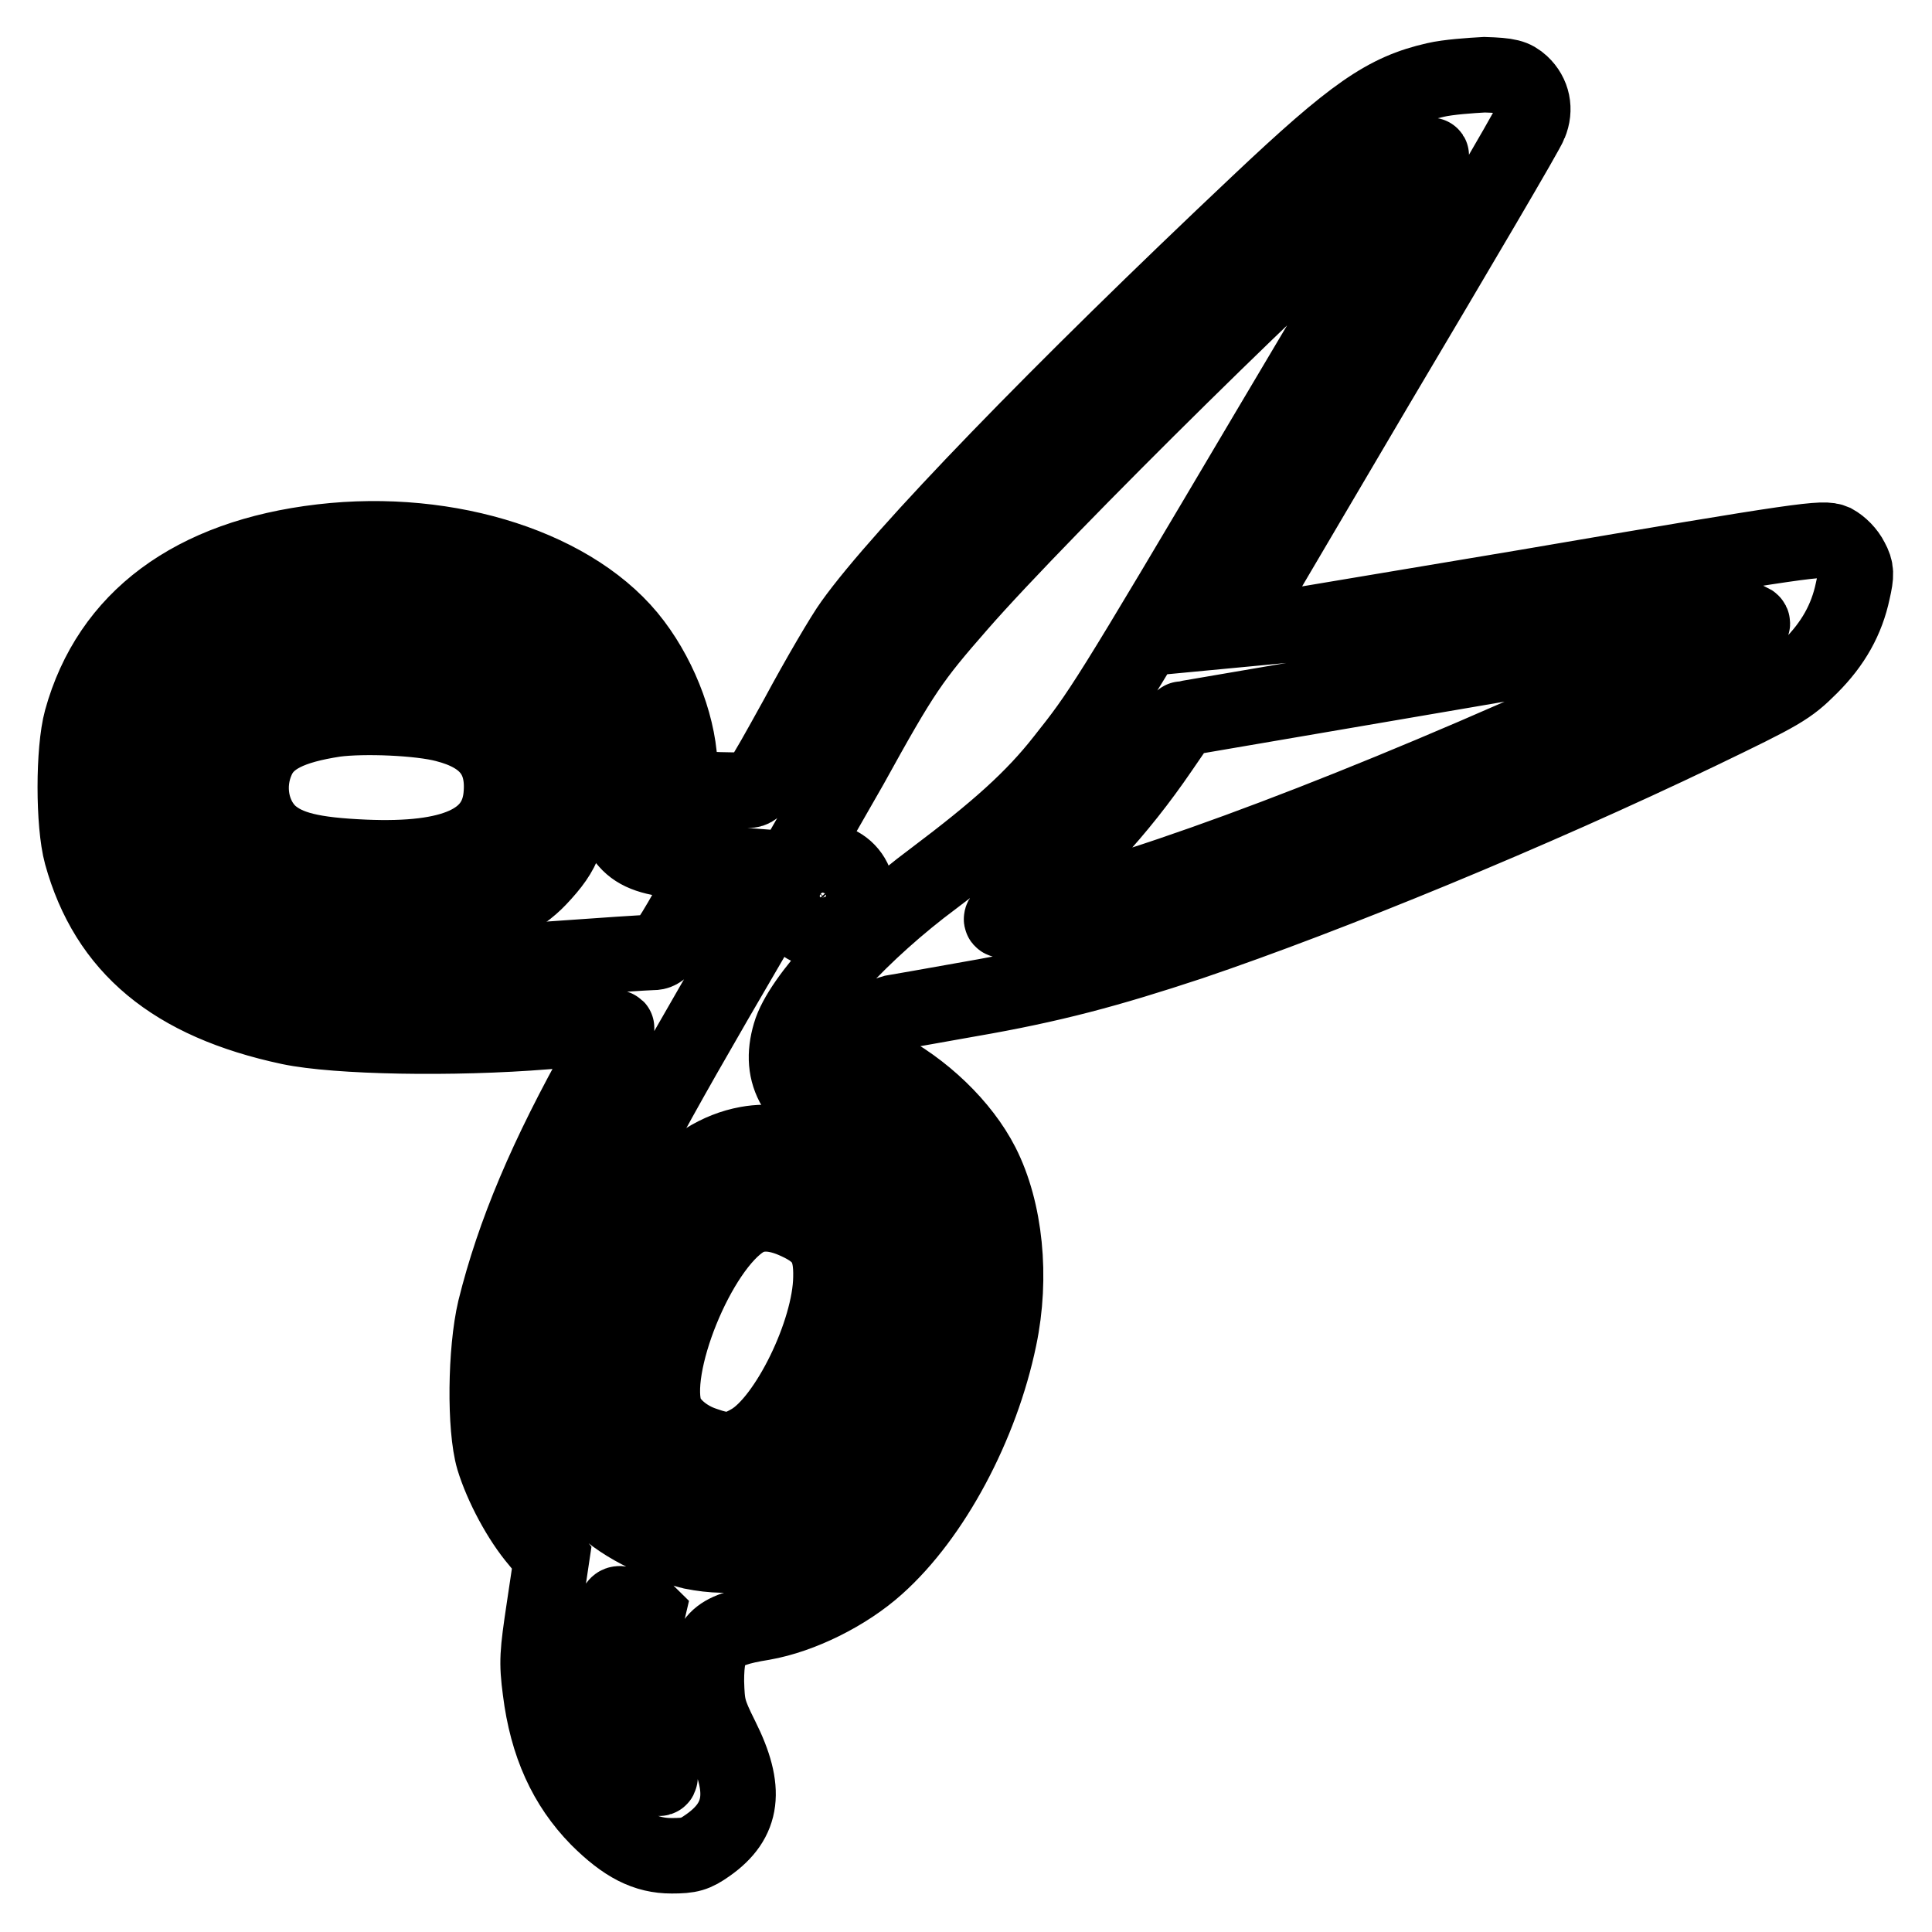
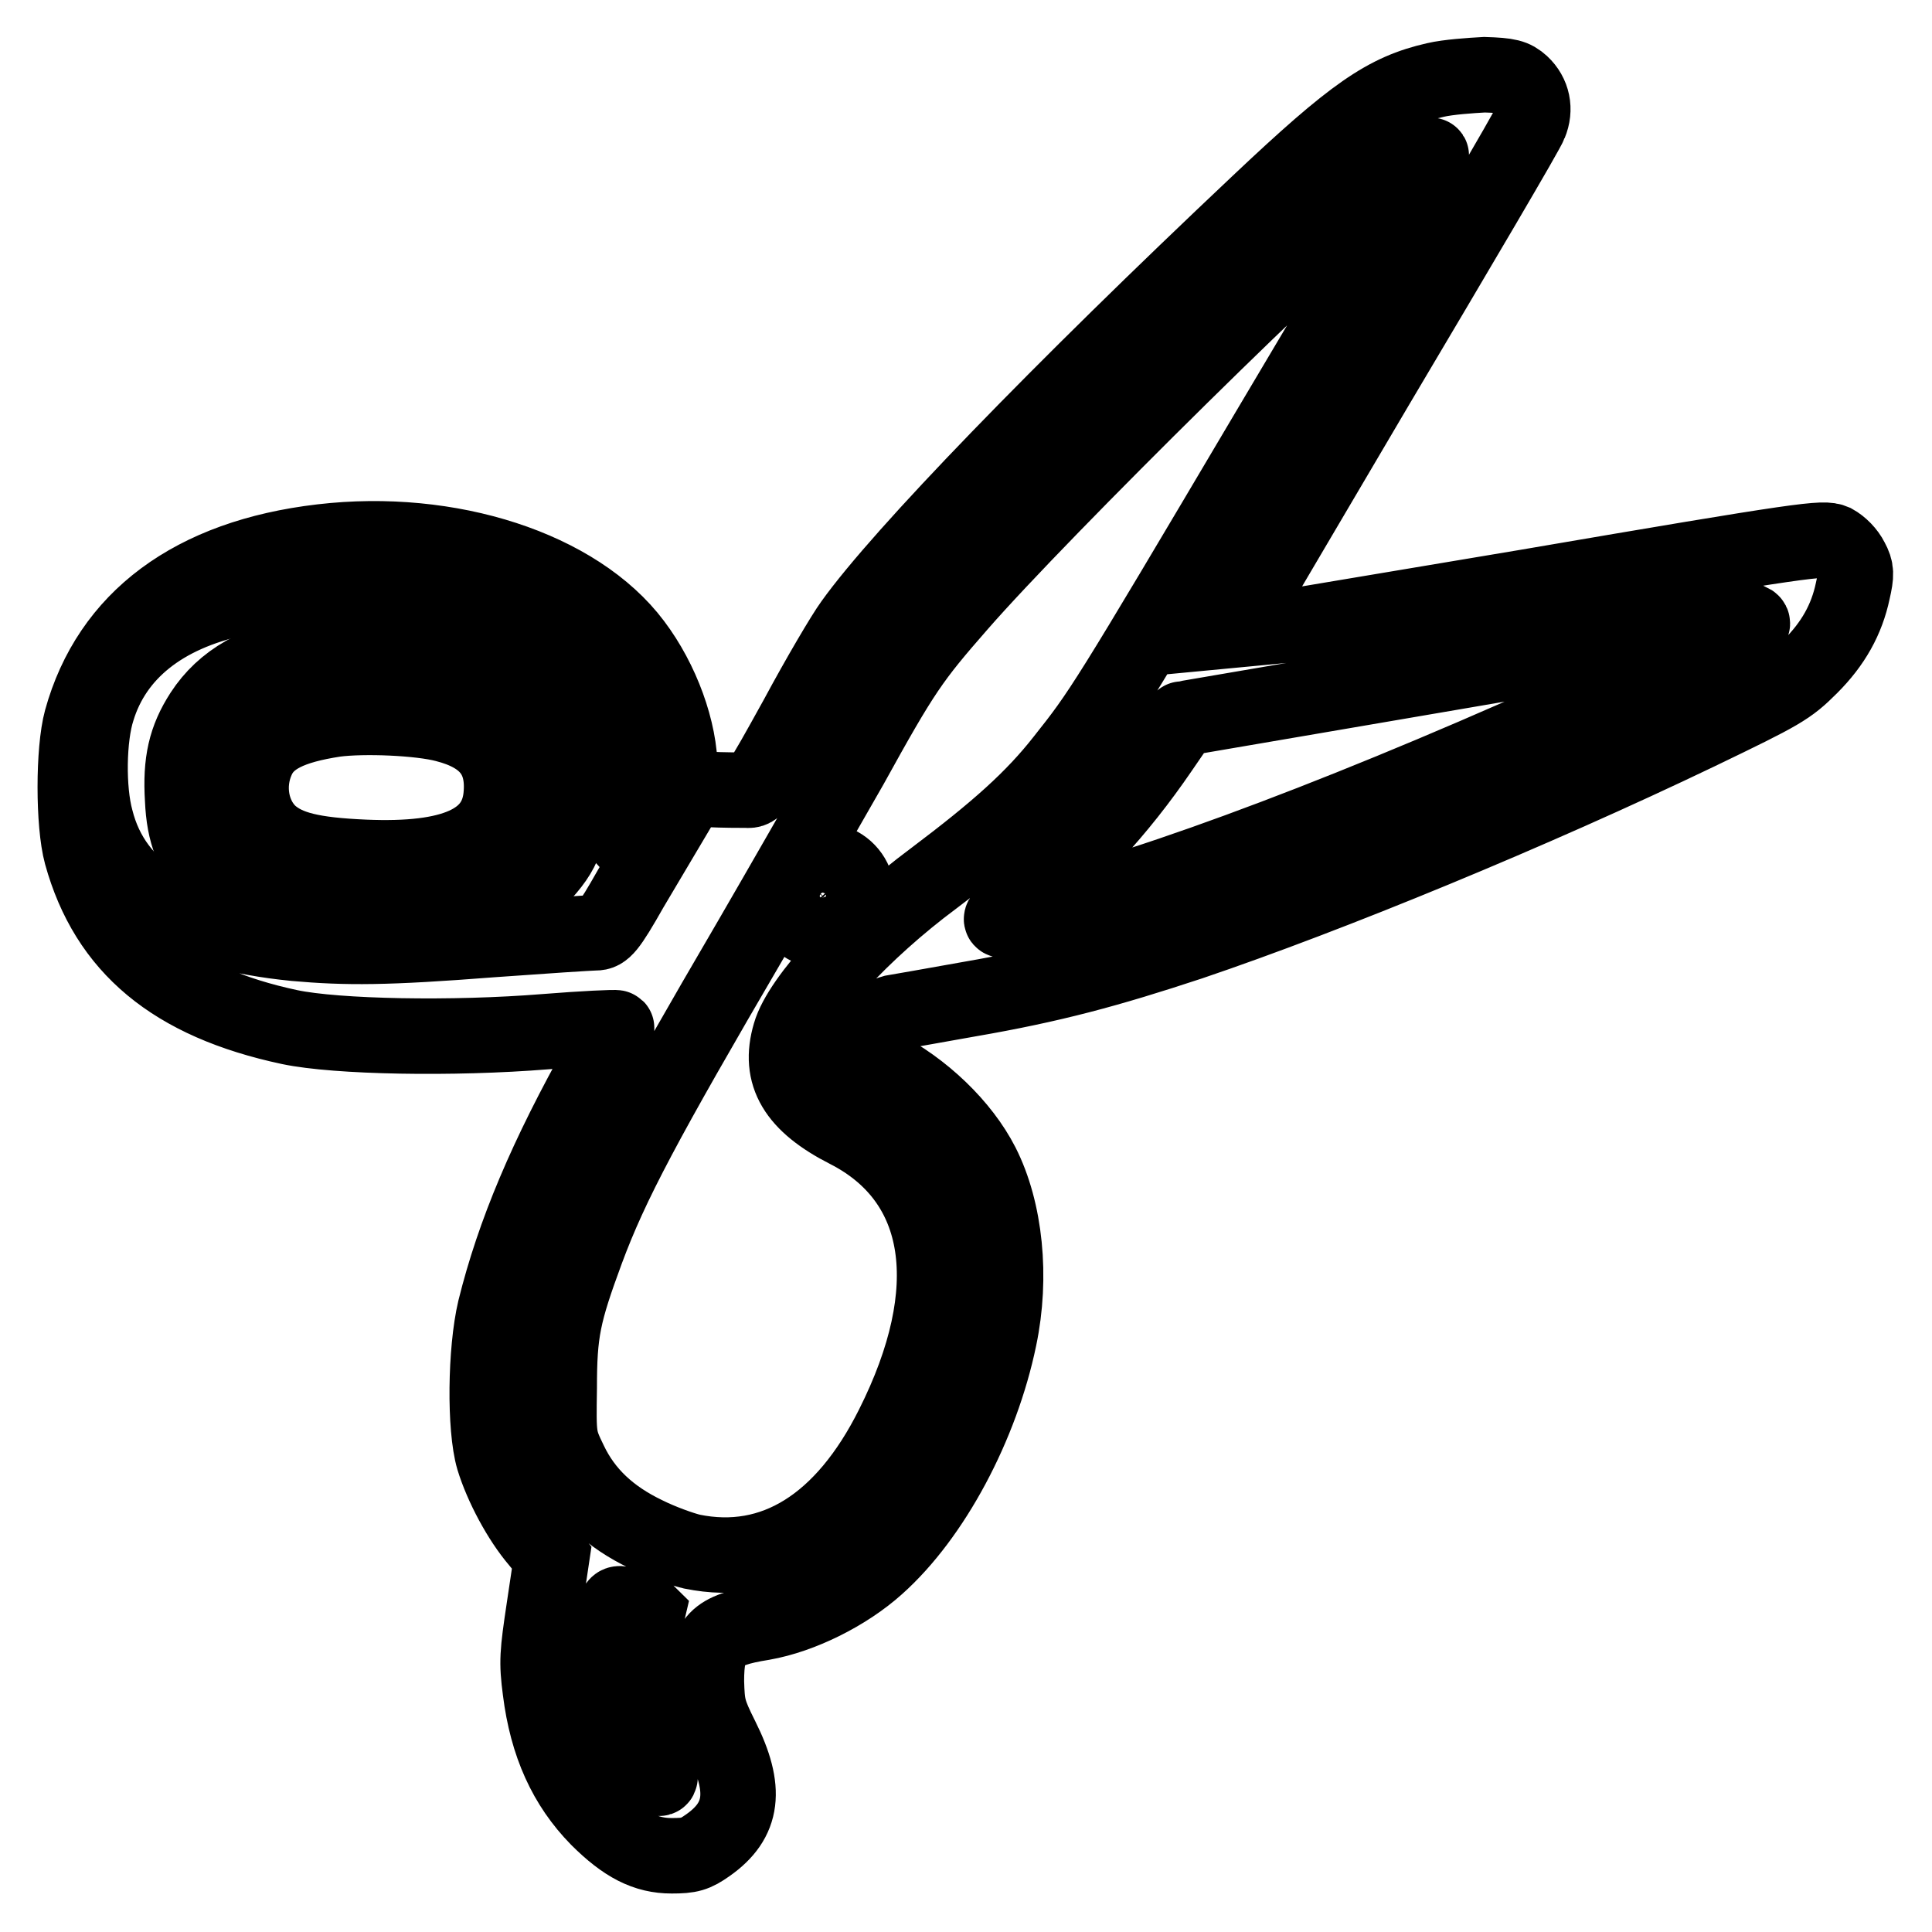
<svg xmlns="http://www.w3.org/2000/svg" version="1.1" x="0px" y="0px" viewBox="0 0 256 256" enable-background="new 0 0 256 256" xml:space="preserve">
  <g>
    <g>
      <g>
-         <path stroke-width="10" fill-opacity="0" stroke="#000000" d="M190.2,10.6c-6.6,1.5-10.8,4.4-23.4,16.3c-26.4,24.9-47.4,46.6-53.9,55.7c-1.1,1.5-4.4,7.1-7.3,12.5c-5.2,9.4-5.4,9.7-6.7,9.6c-0.8,0-3.1,0-5.1-0.1l-3.7-0.1v-2.4c0-5.3-2.4-11.9-6.1-16.8c-7.5-10-24.4-15.5-41.4-13.5c-17.1,2-28.1,10.2-31.8,23.6c-1.1,4-1.1,13.8,0,17.8c3.4,12.3,12.1,19.6,27.6,22.9c6.2,1.3,21.6,1.6,33.9,0.6c5-0.4,9.3-0.6,9.4-0.5s-0.8,2-2.1,4.2c-7.2,12.8-11.5,23-14,33.1c-1.3,5.5-1.4,15.7-0.2,19.8c1.1,3.6,3.5,8.1,5.9,10.9l1.8,2.2l-1,6.7c-0.9,6-1,7.1-0.5,10.9c0.9,7.2,3.4,12.6,7.6,16.9c3.6,3.6,6.4,5,9.8,5c2.4,0,3.1-0.2,4.8-1.4c4.7-3.3,5.2-7.4,1.8-14.2c-1.8-3.6-1.9-4.2-2-7.5c0-5.5,1.2-6.8,7.5-7.8c5.1-0.9,11.1-3.9,15.1-7.5c7.4-6.6,13.8-18.6,16.2-30.2c1.7-8.1,0.8-16.9-2.3-23c-2.6-5.1-7.8-10.1-13.5-13c-1.5-0.7-2.7-1.6-2.7-1.8c0-1,3.4-5.1,4.3-5.3c0.6-0.1,5.2-0.9,10.2-1.8c11-1.9,18.4-3.9,29.3-7.5c18.6-6.3,45.3-17.3,67.4-27.9c11-5.3,11.9-5.8,14.8-8.7c3-3,4.8-6.2,5.6-10c0.5-2.2,0.5-2.8-0.2-4.1c-0.5-1-1.4-1.9-2.3-2.4c-1.4-0.6-3.4-0.4-40.8,6c-21.6,3.6-39.3,6.6-39.4,6.6c0,0,8.8-15,19.6-33.3c10.8-18.2,20-33.8,20.3-34.7c0.8-1.9,0.4-3.9-1.1-5.3c-1-0.9-1.7-1.1-4.9-1.2C194.9,10,191.9,10.2,190.2,10.6z M188.9,22c-0.5,0.8-9.9,16.7-20.9,35.2c-21.6,36.5-22.1,37.2-27.1,43.5c-4,5.1-8.7,9.3-17.2,15.7c-9.3,6.9-17.7,16-19,20.6c-1.6,5.4,0.7,9.3,7.6,12.8c12.9,6.6,15.1,21.1,6,39.2c-6.5,13-15.8,18.8-26.6,16.6c-1.3-0.3-4.1-1.3-6.1-2.3c-4.8-2.3-8.1-5.4-10.1-9.6c-1.5-3.1-1.5-3.2-1.4-9.8c0-7.4,0.5-9.8,3.6-18.2c3.3-8.9,7.7-17.1,21.9-41.4c3.6-6.2,9.5-16.5,13.1-22.8c6.9-12.5,8.1-14.2,14.4-21.4c10.8-12.4,48.5-49.6,56.8-55.9c2.4-1.8,5.1-3.6,5.7-3.6C189.8,20.5,189.4,21.2,188.9,22z M62.6,82.5c2.3,0.7,5.4,1.9,6.9,2.7c7.2,3.8,11.4,11,11.4,19.6c0,2.6,0.9,5.3,2.2,6.7c1.4,1.6,3.5,2.3,7.6,2.6l4,0.3l-3.5,5.9c-3,5.3-3.6,5.9-4.7,5.9c-0.7,0-6.8,0.4-13.7,0.9c-14.1,1.1-19.3,1.1-26.1,0.5c-15.3-1.5-24-6.9-26.4-16.4c-1.1-4-1-10.9,0.2-14.6c2.3-7.5,8.7-12.6,18.4-14.7c3.3-0.7,5.4-0.8,11.9-0.7C57.5,81.3,59,81.5,62.6,82.5z M232.2,82.6c0,0.6-4.5,2.9-13.7,7.2c-31.8,14.8-61.1,26.2-78.6,30.7c-8.1,2-8.5,2-5.4-0.4c7.5-5.9,13.7-12.6,19.3-20.8c1.5-2.2,2.8-4.1,2.9-4.1c0.1,0,74.8-12.8,75.2-12.9C232.1,82.4,232.2,82.5,232.2,82.6z M85.8,213.7c0,0-0.3,1.3-0.8,3c-1.6,5.1-0.9,12.7,1.7,17c1.4,2.4,0.8,2.6-1.2,0.4c-1.8-2.1-3.5-5.4-4.2-8.5c-0.6-2.4-0.4-10.1,0.2-12.3c0.3-1,0.4-1,2.2-0.3C84.8,213.3,85.7,213.6,85.8,213.7z" />
+         <path stroke-width="10" fill-opacity="0" stroke="#000000" d="M190.2,10.6c-6.6,1.5-10.8,4.4-23.4,16.3c-26.4,24.9-47.4,46.6-53.9,55.7c-1.1,1.5-4.4,7.1-7.3,12.5c-5.2,9.4-5.4,9.7-6.7,9.6c-0.8,0-3.1,0-5.1-0.1l-3.7-0.1v-2.4c0-5.3-2.4-11.9-6.1-16.8c-7.5-10-24.4-15.5-41.4-13.5c-17.1,2-28.1,10.2-31.8,23.6c-1.1,4-1.1,13.8,0,17.8c3.4,12.3,12.1,19.6,27.6,22.9c6.2,1.3,21.6,1.6,33.9,0.6c5-0.4,9.3-0.6,9.4-0.5s-0.8,2-2.1,4.2c-7.2,12.8-11.5,23-14,33.1c-1.3,5.5-1.4,15.7-0.2,19.8c1.1,3.6,3.5,8.1,5.9,10.9l1.8,2.2l-1,6.7c-0.9,6-1,7.1-0.5,10.9c0.9,7.2,3.4,12.6,7.6,16.9c3.6,3.6,6.4,5,9.8,5c2.4,0,3.1-0.2,4.8-1.4c4.7-3.3,5.2-7.4,1.8-14.2c-1.8-3.6-1.9-4.2-2-7.5c0-5.5,1.2-6.8,7.5-7.8c5.1-0.9,11.1-3.9,15.1-7.5c7.4-6.6,13.8-18.6,16.2-30.2c1.7-8.1,0.8-16.9-2.3-23c-2.6-5.1-7.8-10.1-13.5-13c-1.5-0.7-2.7-1.6-2.7-1.8c0-1,3.4-5.1,4.3-5.3c0.6-0.1,5.2-0.9,10.2-1.8c11-1.9,18.4-3.9,29.3-7.5c18.6-6.3,45.3-17.3,67.4-27.9c11-5.3,11.9-5.8,14.8-8.7c3-3,4.8-6.2,5.6-10c0.5-2.2,0.5-2.8-0.2-4.1c-0.5-1-1.4-1.9-2.3-2.4c-1.4-0.6-3.4-0.4-40.8,6c-21.6,3.6-39.3,6.6-39.4,6.6c0,0,8.8-15,19.6-33.3c10.8-18.2,20-33.8,20.3-34.7c0.8-1.9,0.4-3.9-1.1-5.3c-1-0.9-1.7-1.1-4.9-1.2C194.9,10,191.9,10.2,190.2,10.6z M188.9,22c-0.5,0.8-9.9,16.7-20.9,35.2c-21.6,36.5-22.1,37.2-27.1,43.5c-4,5.1-8.7,9.3-17.2,15.7c-9.3,6.9-17.7,16-19,20.6c-1.6,5.4,0.7,9.3,7.6,12.8c12.9,6.6,15.1,21.1,6,39.2c-6.5,13-15.8,18.8-26.6,16.6c-1.3-0.3-4.1-1.3-6.1-2.3c-4.8-2.3-8.1-5.4-10.1-9.6c-1.5-3.1-1.5-3.2-1.4-9.8c0-7.4,0.5-9.8,3.6-18.2c3.3-8.9,7.7-17.1,21.9-41.4c3.6-6.2,9.5-16.5,13.1-22.8c6.9-12.5,8.1-14.2,14.4-21.4c10.8-12.4,48.5-49.6,56.8-55.9c2.4-1.8,5.1-3.6,5.7-3.6C189.8,20.5,189.4,21.2,188.9,22z M62.6,82.5c2.3,0.7,5.4,1.9,6.9,2.7c7.2,3.8,11.4,11,11.4,19.6c0,2.6,0.9,5.3,2.2,6.7l4,0.3l-3.5,5.9c-3,5.3-3.6,5.9-4.7,5.9c-0.7,0-6.8,0.4-13.7,0.9c-14.1,1.1-19.3,1.1-26.1,0.5c-15.3-1.5-24-6.9-26.4-16.4c-1.1-4-1-10.9,0.2-14.6c2.3-7.5,8.7-12.6,18.4-14.7c3.3-0.7,5.4-0.8,11.9-0.7C57.5,81.3,59,81.5,62.6,82.5z M232.2,82.6c0,0.6-4.5,2.9-13.7,7.2c-31.8,14.8-61.1,26.2-78.6,30.7c-8.1,2-8.5,2-5.4-0.4c7.5-5.9,13.7-12.6,19.3-20.8c1.5-2.2,2.8-4.1,2.9-4.1c0.1,0,74.8-12.8,75.2-12.9C232.1,82.4,232.2,82.5,232.2,82.6z M85.8,213.7c0,0-0.3,1.3-0.8,3c-1.6,5.1-0.9,12.7,1.7,17c1.4,2.4,0.8,2.6-1.2,0.4c-1.8-2.1-3.5-5.4-4.2-8.5c-0.6-2.4-0.4-10.1,0.2-12.3c0.3-1,0.4-1,2.2-0.3C84.8,213.3,85.7,213.6,85.8,213.7z" />
        <path stroke-width="10" fill-opacity="0" stroke="#000000" d="M107.8,114.1c-0.6,0.1-1.6,0.8-2.2,1.6c-1.6,1.9-1.5,4.1,0.1,6c1.1,1.2,1.7,1.5,3.3,1.5c1.7,0,2.2-0.3,3.3-1.5C115.4,118.2,112.4,113.2,107.8,114.1z" />
-         <path stroke-width="10" fill-opacity="0" stroke="#000000" d="M99,151.6c-7.7,1.4-14.1,8.9-18.5,21.2c-2.8,7.9-2.9,14.3-0.3,19.4C83.6,199,93,203,100.6,201c5.9-1.6,11.6-8.1,15.7-17.7c4.3-10.4,4.4-19,0.2-24.6C112.6,153.6,104.9,150.5,99,151.6z M105.6,161.9c3.5,1.6,4.6,3.4,4.5,7.4c-0.1,7.2-5.8,18.9-10.6,21.7c-2.2,1.3-3.4,1.4-6.2,0.4c-2.4-0.8-4.4-2.5-5.1-4.2c-2.2-5.8,4.3-21.9,10.4-25.6C100.5,160.5,102.8,160.6,105.6,161.9z" />
        <path stroke-width="10" fill-opacity="0" stroke="#000000" d="M41.2,86.3c-7.1,1.3-11.6,3.9-14.4,8.2c-2.2,3.4-2.9,6.5-2.6,11.4c0.2,4.6,1.3,7.3,4.1,10.3c3.5,3.8,8.3,5.8,16,6.7c11.4,1.4,22.1-1.2,27.1-6.5c3.5-3.7,4.2-5.7,4.2-12c0-5.1,0-5.4-1.5-8.4c-2.3-4.7-6.3-7.6-12.9-9.4C57.4,85.7,45.7,85.4,41.2,86.3z M59,96c5.5,1.4,7.9,4.4,7.4,9.5c-0.6,6-6.3,8.6-18.1,8.1c-6.9-0.3-10.2-1.1-12.5-3.1c-2.5-2.3-3.3-6.4-1.7-9.9c1.3-2.9,4.4-4.4,10.3-5.3C48.2,94.8,55.6,95.1,59,96z" />
      </g>
    </g>
  </g>
</svg>